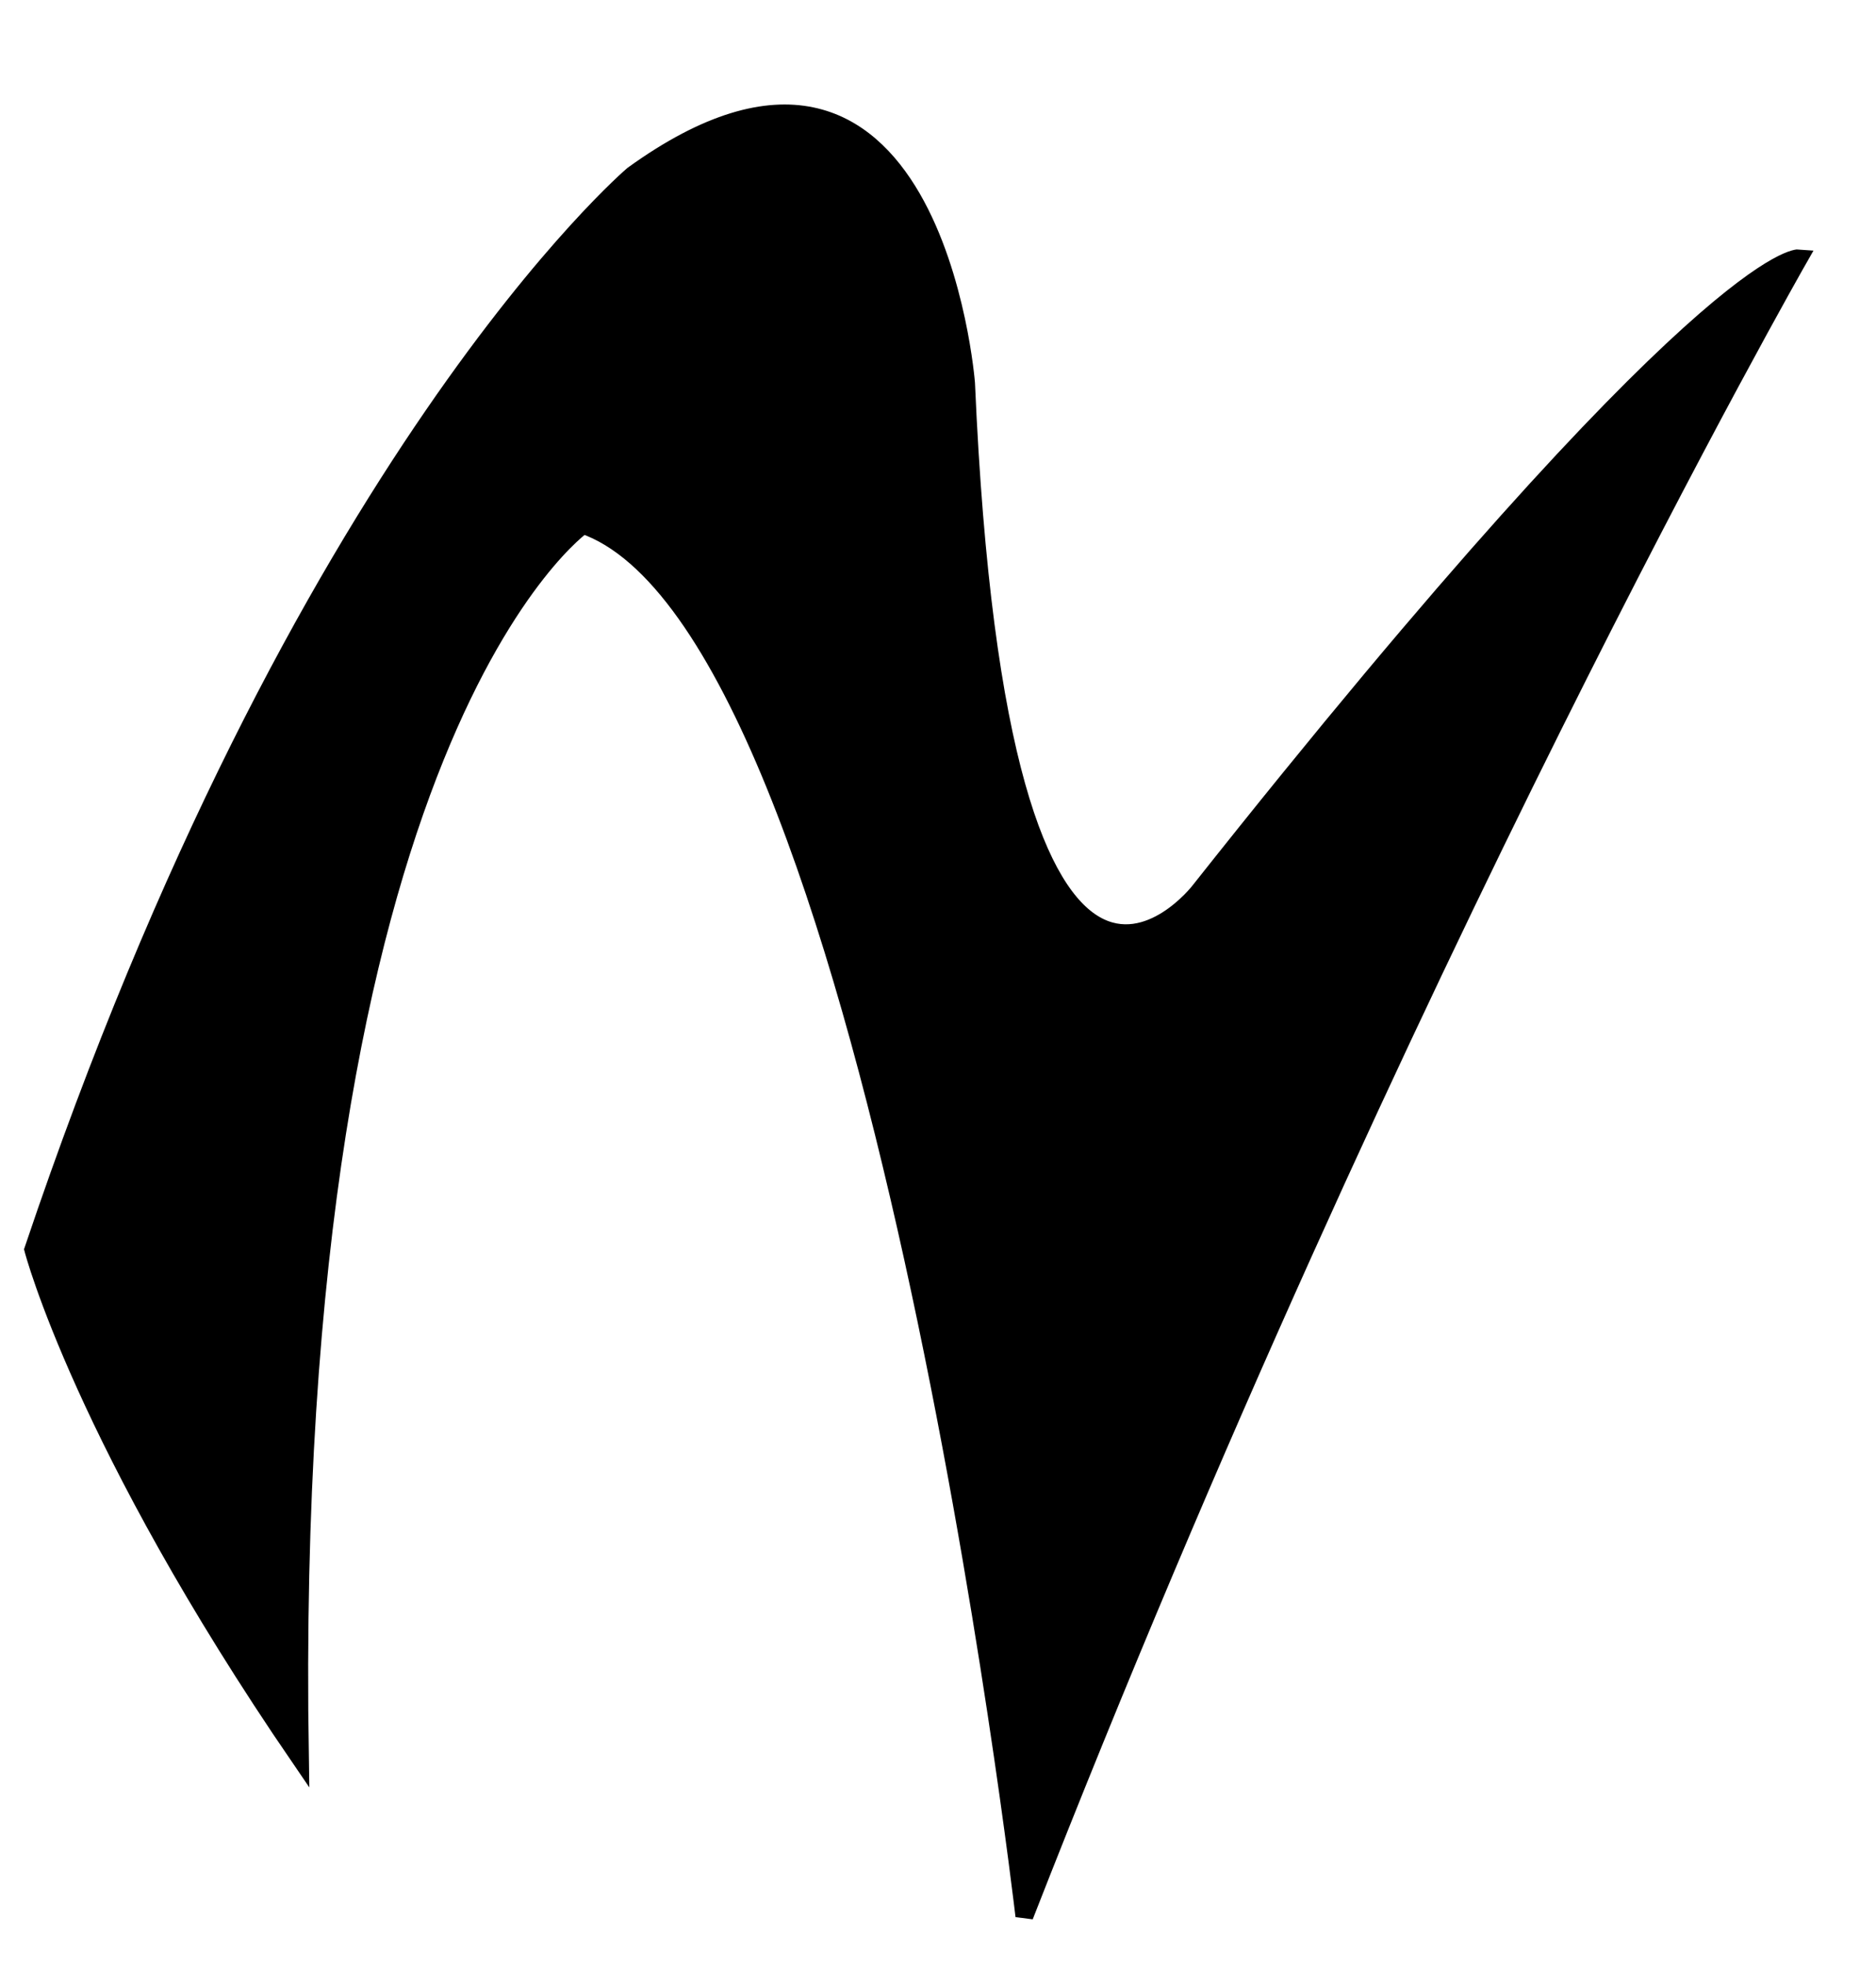
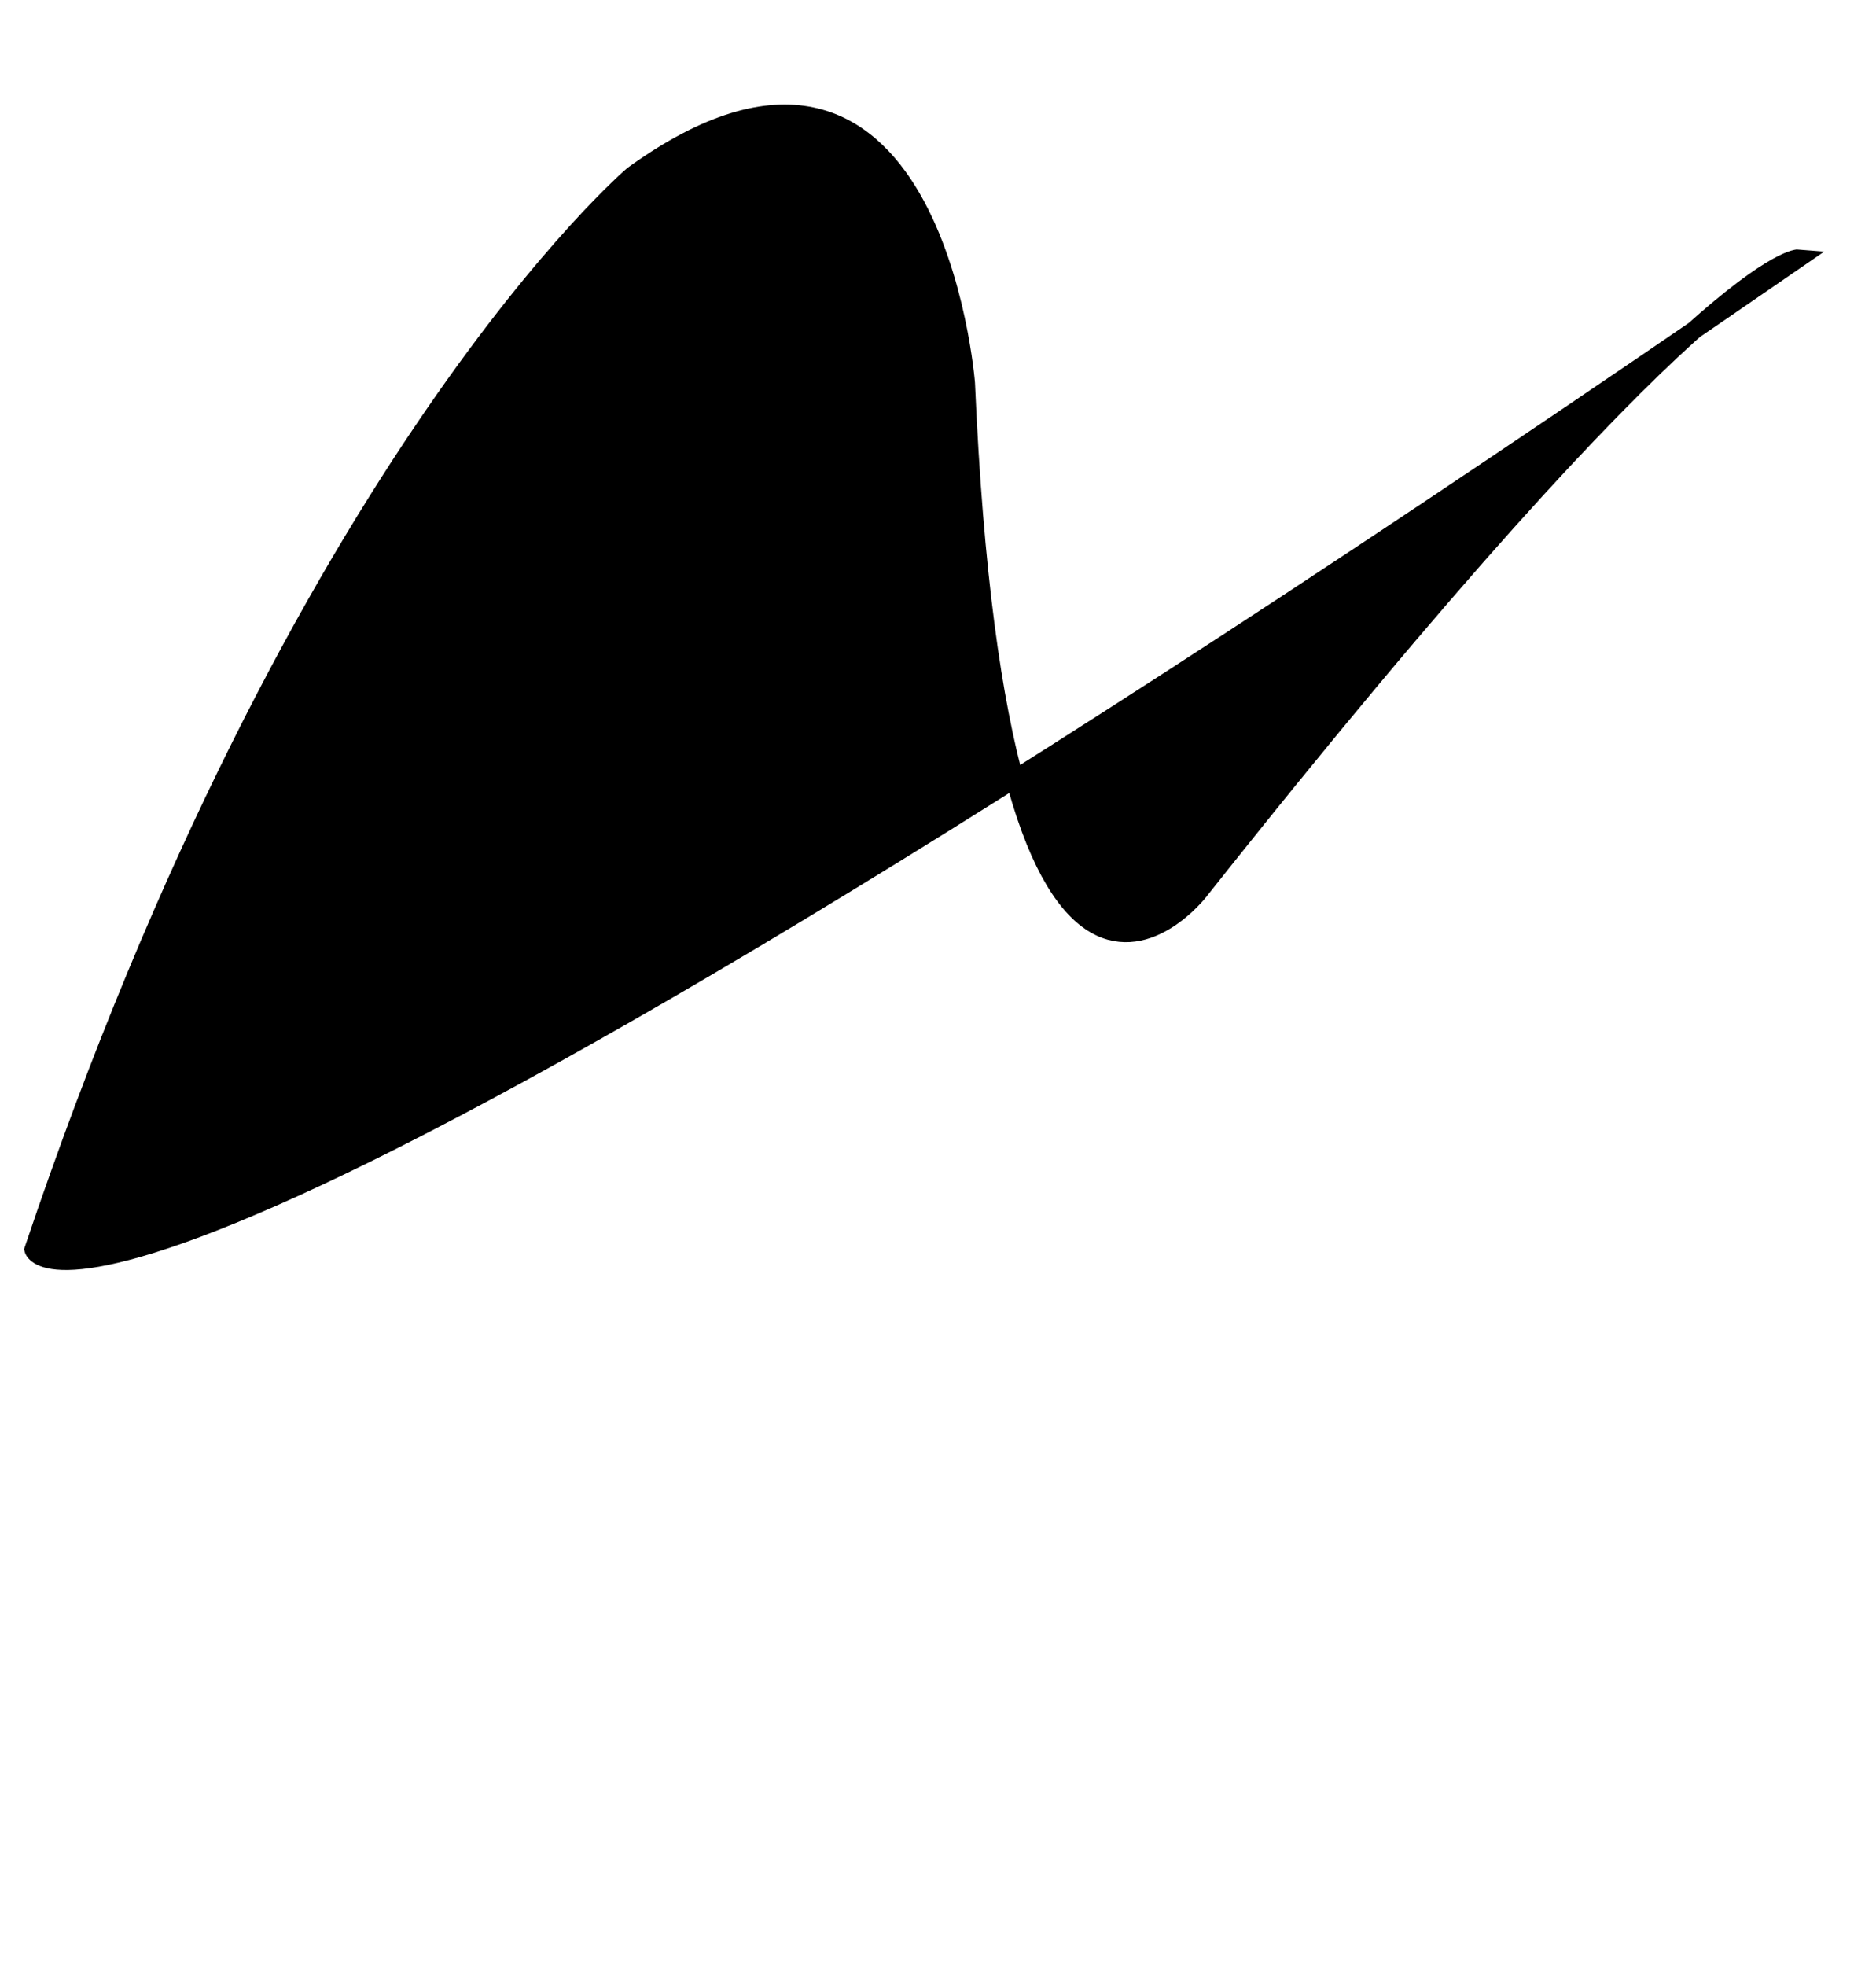
<svg xmlns="http://www.w3.org/2000/svg" xmlns:ns1="http://www.inkscape.org/namespaces/inkscape" xmlns:ns2="http://sodipodi.sourceforge.net/DTD/sodipodi-0.dtd" id="svg2" version="1.1" ns1:version="0.91 r13725" width="21" height="22" viewBox="0 0 21 22" ns2:docname="Tenno_AW.svg">
  <defs id="defs6" />
  <ns2:namedview pagecolor="#ffffff" bordercolor="#666666" borderopacity="1" objecttolerance="10" gridtolerance="10" guidetolerance="10" ns1:pageopacity="0" ns1:pageshadow="2" ns1:window-width="1366" ns1:window-height="706" id="namedview4" showgrid="false" ns1:zoom="10.727273" ns1:cx="10.5" ns1:cy="11" ns1:window-x="-8" ns1:window-y="248" ns1:window-maximized="1" ns1:current-layer="svg2" />
-   <path style="fill:#000000;fill-rule:evenodd;stroke:#000000;stroke-width:0.2;stroke-linecap:butt;stroke-linejoin:miter;stroke-miterlimit:4;stroke-dasharray:none;stroke-opacity:1;fill-opacity:1" d="m 20.136,2.89 c 0,0 -4.475,7.831 -8.669,18.551 0,0 -1.678,-14.449 -4.941,-15.568 0,0 -3.356,2.331 -3.169,13.797 C 0.932,16.127 0.373,13.983 0.373,13.983 3.356,5.127 7.085,1.958 7.085,1.958 10.441,-0.466 10.814,4.288 10.814,4.288 11.186,12.864 13.424,9.975 13.424,9.975 19.11,2.797 20.136,2.89 20.136,2.89 Z" id="path4138" ns1:connector-curvature="0" ns2:nodetypes="ccccccccc" />
+   <path style="fill:#000000;fill-rule:evenodd;stroke:#000000;stroke-width:0.2;stroke-linecap:butt;stroke-linejoin:miter;stroke-miterlimit:4;stroke-dasharray:none;stroke-opacity:1;fill-opacity:1" d="m 20.136,2.89 C 0.932,16.127 0.373,13.983 0.373,13.983 3.356,5.127 7.085,1.958 7.085,1.958 10.441,-0.466 10.814,4.288 10.814,4.288 11.186,12.864 13.424,9.975 13.424,9.975 19.11,2.797 20.136,2.89 20.136,2.89 Z" id="path4138" ns1:connector-curvature="0" ns2:nodetypes="ccccccccc" />
</svg>